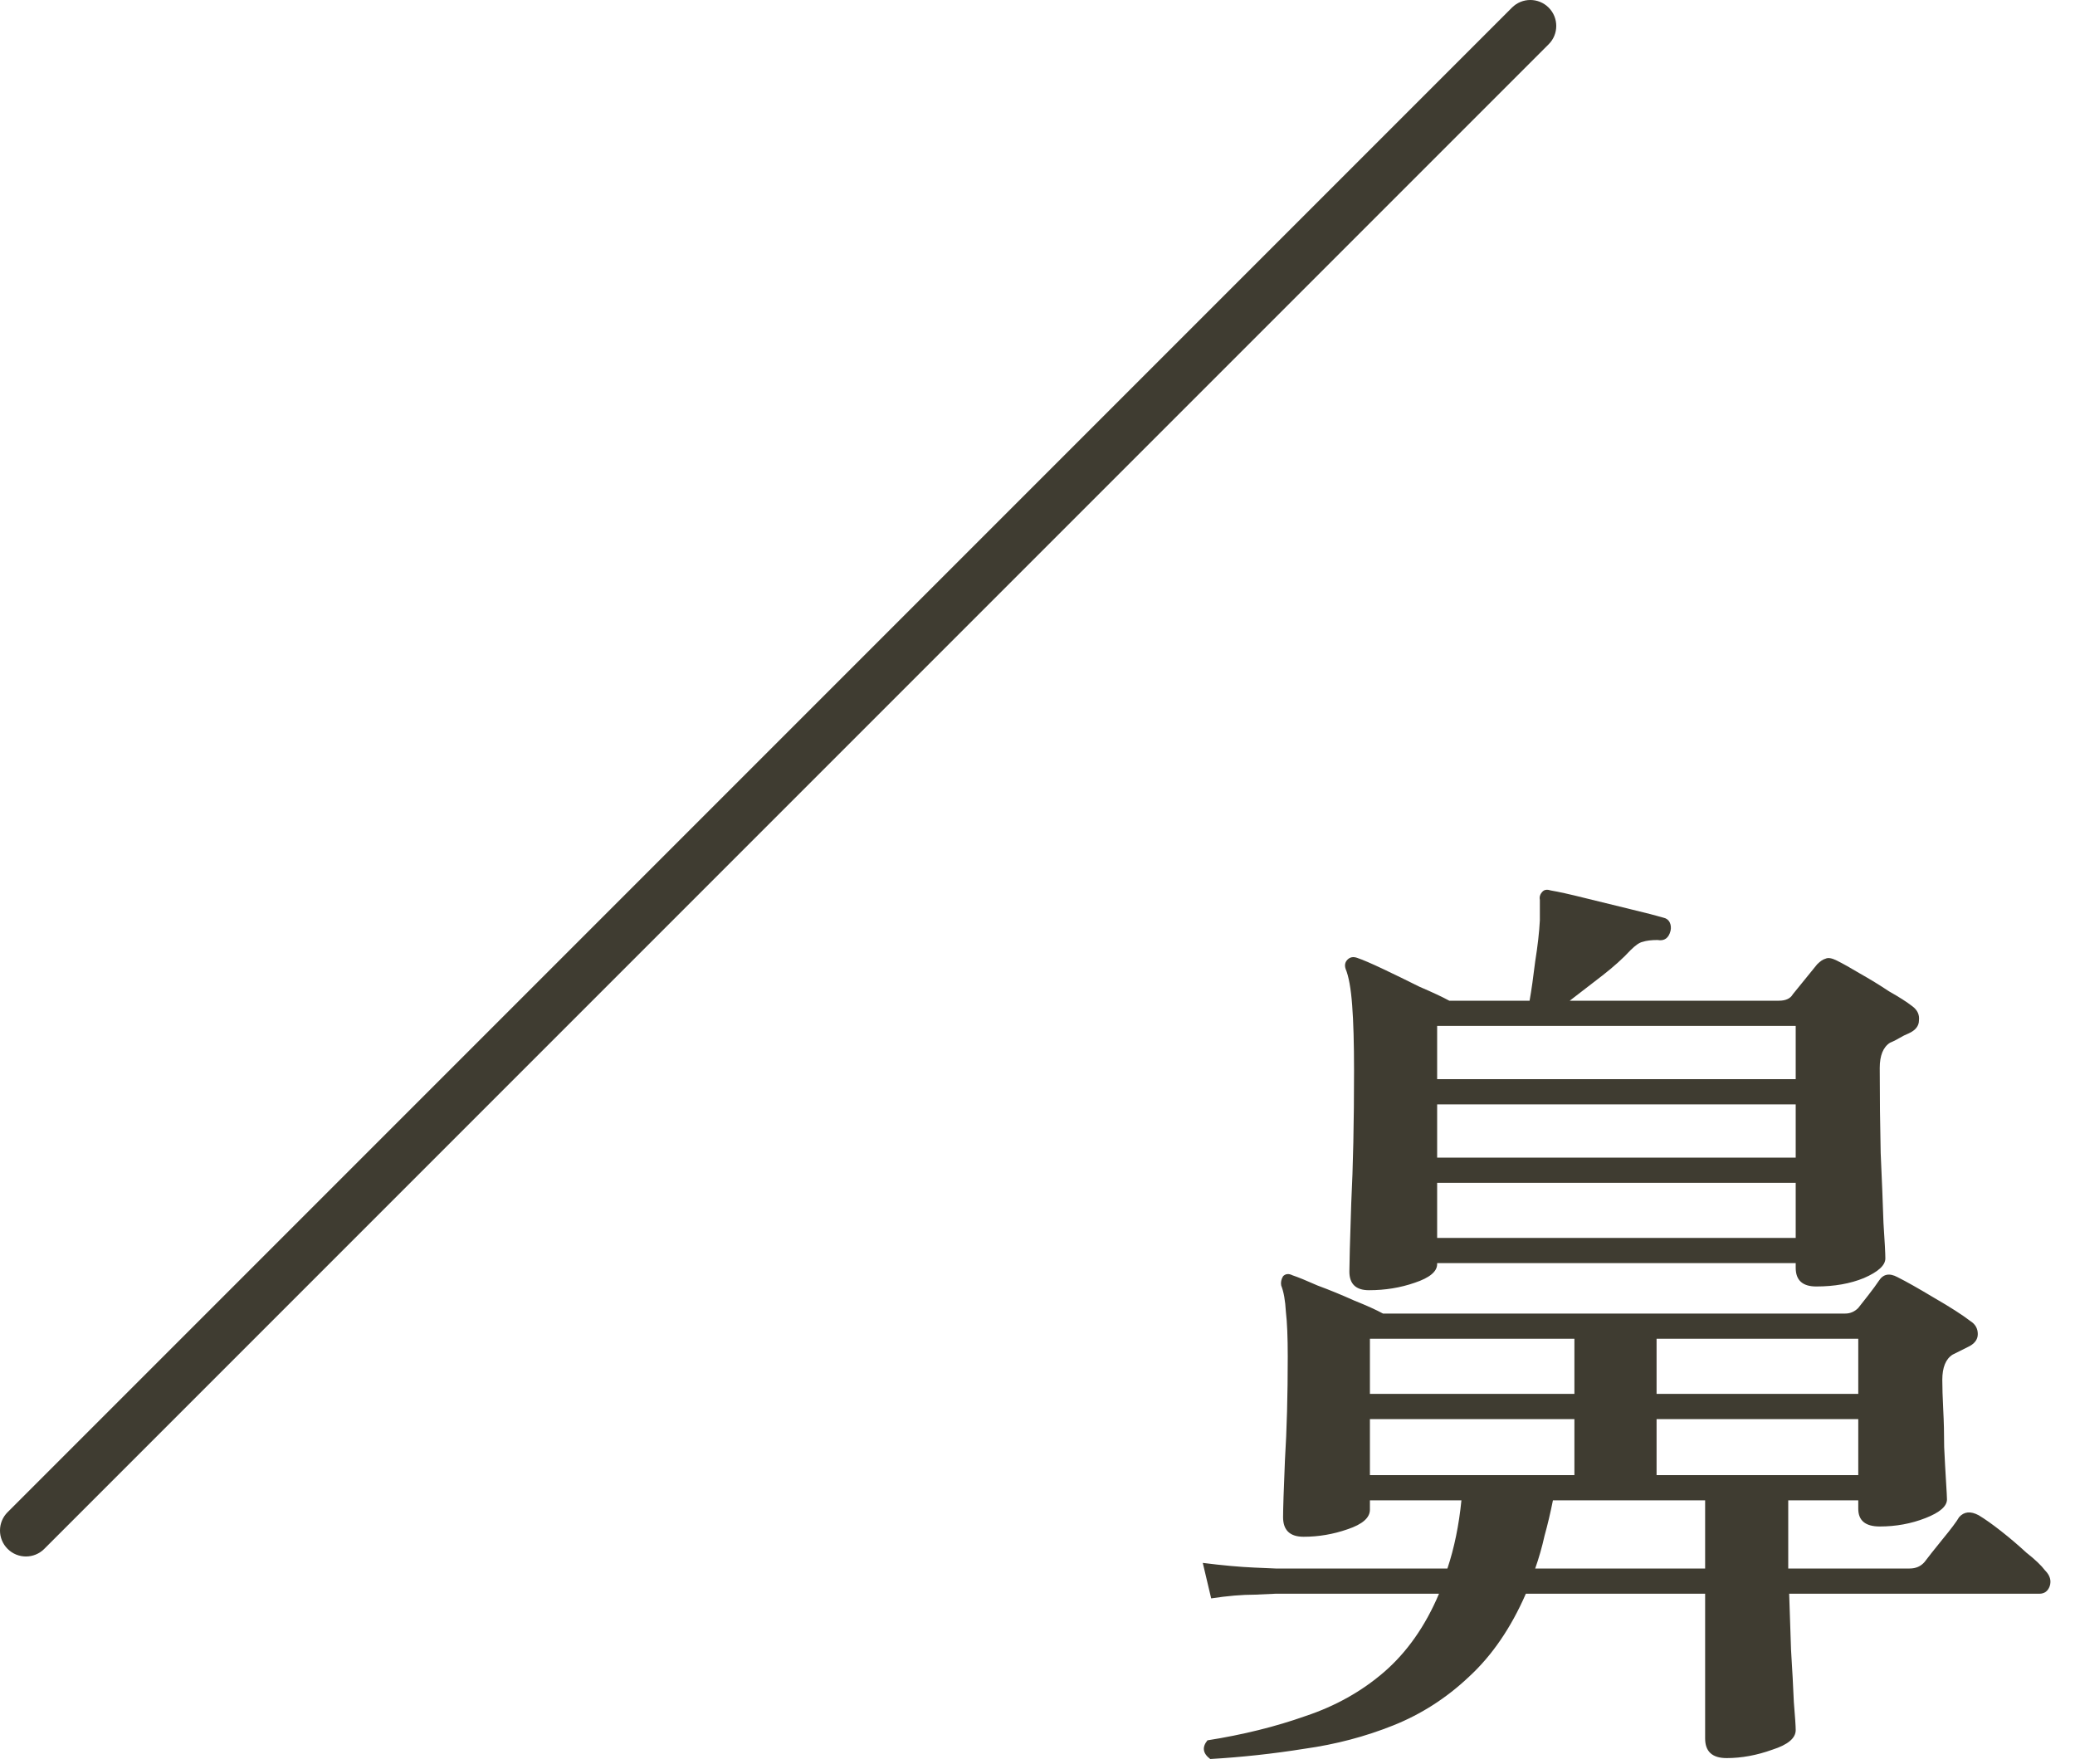
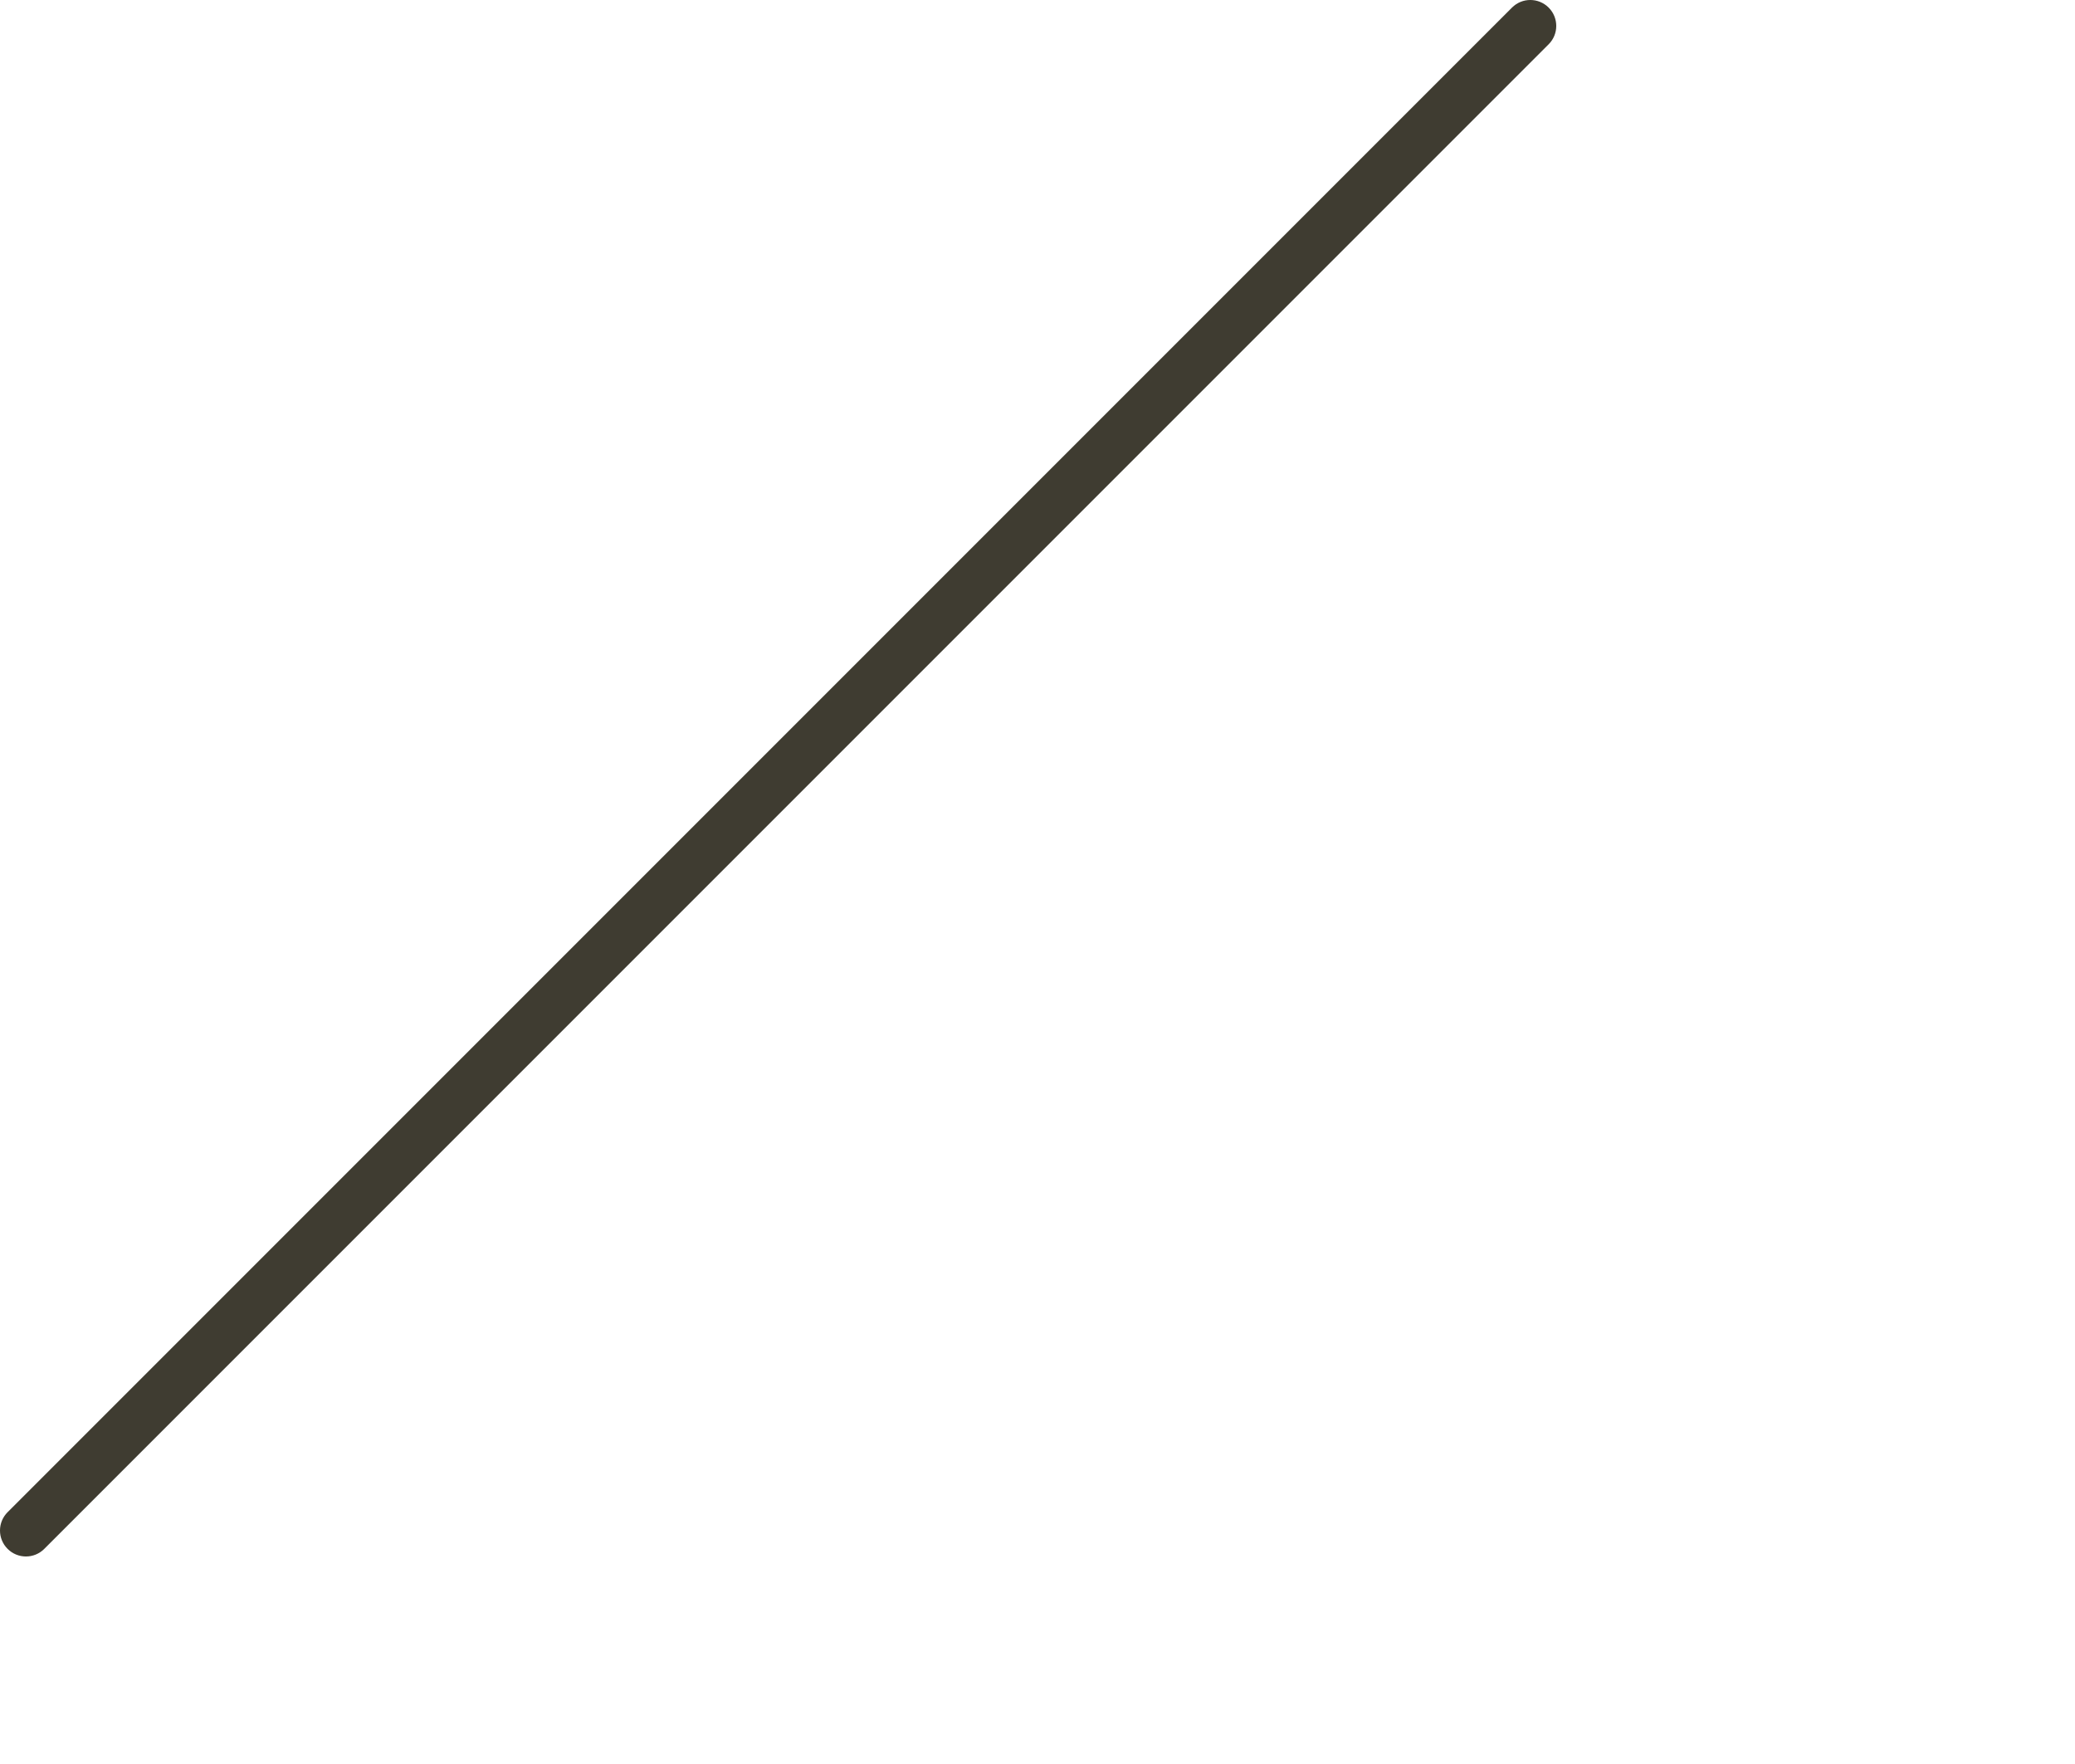
<svg xmlns="http://www.w3.org/2000/svg" width="80" height="68" viewBox="0 0 80 68" fill="none">
-   <path d="M46.66 67.808C46.372 67.592 46.336 67.352 46.552 67.088C47.92 66.872 49.18 66.56 50.332 66.152C51.484 65.768 52.492 65.204 53.356 64.46C54.244 63.692 54.952 62.684 55.48 61.436H49.18C49.18 61.436 48.916 61.448 48.388 61.472C47.884 61.472 47.32 61.52 46.696 61.616L46.372 60.248C47.14 60.344 47.8 60.404 48.352 60.428C48.904 60.452 49.18 60.464 49.18 60.464H55.804C56.068 59.672 56.248 58.796 56.344 57.836H52.816V58.196C52.816 58.508 52.528 58.76 51.952 58.952C51.4 59.144 50.836 59.24 50.26 59.24C49.732 59.24 49.468 58.988 49.468 58.484C49.468 58.172 49.492 57.44 49.54 56.288C49.612 55.112 49.648 53.78 49.648 52.292C49.648 51.548 49.624 50.972 49.576 50.564C49.552 50.132 49.492 49.796 49.396 49.556C49.372 49.436 49.396 49.316 49.468 49.196C49.564 49.1 49.684 49.088 49.828 49.16C50.044 49.232 50.368 49.364 50.8 49.556C51.256 49.724 51.724 49.916 52.204 50.132C52.684 50.324 53.056 50.492 53.32 50.636H71.14C71.332 50.636 71.5 50.564 71.644 50.42C71.74 50.3 71.872 50.132 72.04 49.916C72.208 49.7 72.34 49.52 72.436 49.376C72.604 49.112 72.844 49.064 73.156 49.232C73.492 49.4 73.96 49.664 74.56 50.024C75.184 50.384 75.652 50.684 75.964 50.924C76.156 51.044 76.252 51.212 76.252 51.428C76.252 51.644 76.12 51.812 75.856 51.932L75.28 52.22C75.016 52.388 74.884 52.712 74.884 53.192C74.884 53.48 74.896 53.864 74.92 54.344C74.944 54.8 74.956 55.28 74.956 55.784C74.98 56.288 75.004 56.732 75.028 57.116C75.052 57.5 75.064 57.728 75.064 57.8C75.064 58.064 74.788 58.304 74.236 58.52C73.684 58.736 73.096 58.844 72.472 58.844C71.92 58.844 71.644 58.616 71.644 58.16V57.836H68.944V60.464H73.624C73.864 60.464 74.056 60.38 74.2 60.212C74.344 60.02 74.572 59.732 74.884 59.348C75.22 58.94 75.436 58.652 75.532 58.484C75.724 58.268 75.976 58.244 76.288 58.412C76.528 58.556 76.816 58.76 77.152 59.024C77.488 59.288 77.812 59.564 78.124 59.852C78.46 60.116 78.7 60.344 78.844 60.536C79.036 60.728 79.096 60.932 79.024 61.148C78.952 61.34 78.82 61.436 78.628 61.436H68.98C69.004 62.108 69.028 62.828 69.052 63.596C69.1 64.364 69.136 65.036 69.16 65.612C69.208 66.188 69.232 66.548 69.232 66.692C69.232 67.004 68.932 67.256 68.332 67.448C67.732 67.664 67.144 67.772 66.568 67.772C66.016 67.772 65.74 67.52 65.74 67.016V61.436H58.828C58.252 62.756 57.52 63.824 56.632 64.64C55.768 65.456 54.796 66.08 53.716 66.512C52.636 66.944 51.496 67.244 50.296 67.412C49.096 67.604 47.884 67.736 46.66 67.808ZM52.78 49.736C52.276 49.736 52.024 49.496 52.024 49.016C52.024 48.704 52.048 47.828 52.096 46.388C52.168 44.948 52.204 43.244 52.204 41.276C52.204 40.22 52.18 39.38 52.132 38.756C52.084 38.108 52 37.64 51.88 37.352C51.832 37.208 51.856 37.088 51.952 36.992C52.048 36.896 52.168 36.872 52.312 36.92C52.528 36.992 52.864 37.136 53.32 37.352C53.776 37.568 54.244 37.796 54.724 38.036C55.228 38.252 55.612 38.432 55.876 38.576H58.972C59.044 38.168 59.116 37.664 59.188 37.064C59.284 36.464 59.344 35.936 59.368 35.48V34.688C59.344 34.568 59.38 34.46 59.476 34.364C59.548 34.292 59.656 34.28 59.8 34.328C60.088 34.376 60.52 34.472 61.096 34.616C61.696 34.76 62.284 34.904 62.86 35.048C63.46 35.192 63.88 35.3 64.12 35.372C64.24 35.396 64.324 35.456 64.372 35.552C64.42 35.648 64.432 35.756 64.408 35.876C64.336 36.164 64.168 36.284 63.904 36.236C63.664 36.236 63.472 36.26 63.328 36.308C63.208 36.332 63.052 36.44 62.86 36.632C62.572 36.944 62.212 37.268 61.78 37.604C61.348 37.94 60.928 38.264 60.52 38.576H68.584C68.848 38.576 69.028 38.492 69.124 38.324C69.22 38.204 69.376 38.012 69.592 37.748C69.808 37.484 69.964 37.292 70.06 37.172C70.18 37.052 70.288 36.98 70.384 36.956C70.48 36.908 70.624 36.932 70.816 37.028C71.056 37.148 71.356 37.316 71.716 37.532C72.1 37.748 72.472 37.976 72.832 38.216C73.216 38.432 73.516 38.624 73.732 38.792C73.924 38.936 74.008 39.116 73.984 39.332C73.984 39.548 73.852 39.716 73.588 39.836C73.468 39.884 73.348 39.944 73.228 40.016C73.108 40.088 72.988 40.148 72.868 40.196C72.604 40.364 72.472 40.688 72.472 41.168C72.472 42.296 72.484 43.388 72.508 44.444C72.556 45.5 72.592 46.4 72.616 47.144C72.664 47.864 72.688 48.32 72.688 48.512C72.688 48.776 72.412 49.028 71.86 49.268C71.332 49.484 70.72 49.592 70.024 49.592C69.496 49.592 69.232 49.352 69.232 48.872V48.692H55.408V48.728C55.408 49.016 55.12 49.256 54.544 49.448C53.992 49.64 53.404 49.736 52.78 49.736ZM55.408 47.72H69.232V45.596H55.408V47.72ZM55.408 44.624H69.232V42.572H55.408V44.624ZM55.408 41.6H69.232V39.548H55.408V41.6ZM52.816 56.864H60.7V54.704H52.816V56.864ZM63.868 56.864H71.644V54.704H63.868V56.864ZM52.816 53.732H60.7V51.608H52.816V53.732ZM63.868 53.732H71.644V51.608H63.868V53.732ZM59.188 60.464H65.74V57.836H59.872C59.776 58.316 59.668 58.772 59.548 59.204C59.452 59.636 59.332 60.056 59.188 60.464Z" fill="#3F3C31" />
  <path fill-rule="evenodd" clip-rule="evenodd" d="M59.707 0.293C60.098 0.683 60.098 1.317 59.707 1.707L1.707 59.707C1.317 60.098 0.683 60.098 0.293 59.707C-0.098 59.317 -0.098 58.683 0.293 58.293L58.293 0.293C58.683 -0.098 59.317 -0.098 59.707 0.293Z" fill="#3F3C31" />
</svg>